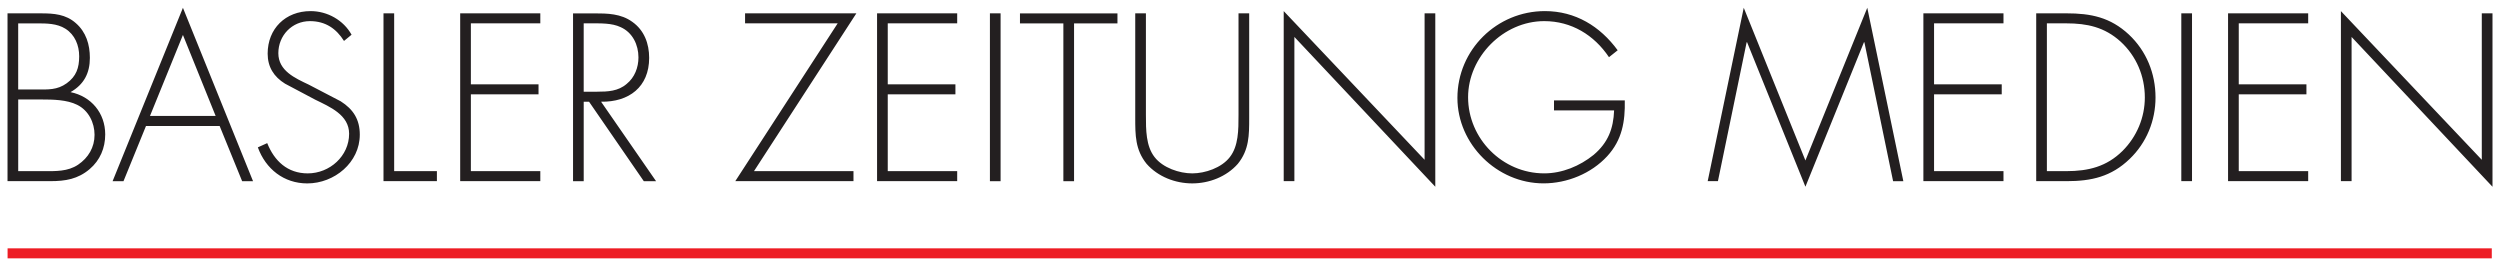
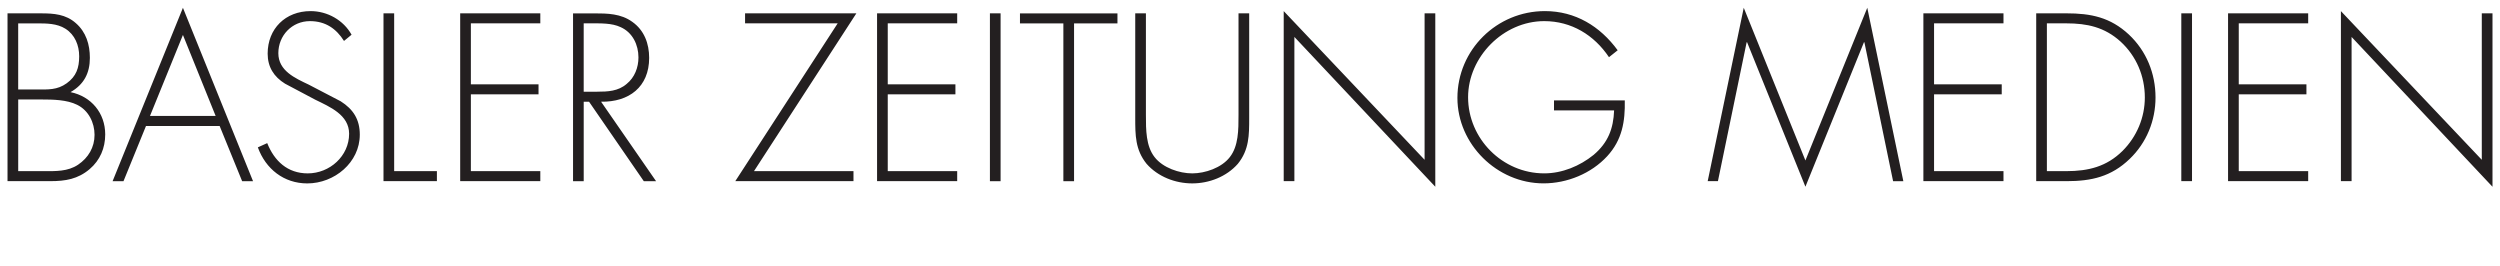
<svg xmlns="http://www.w3.org/2000/svg" version="1.1" width="1024" height="109" viewBox="-0.501 -0.501 166.542 17.693" id="svg9387">
  <defs id="defs9389" />
  <path d="m 165.54,11.922 -9.386,-9.979 0,9.607 -0.711,0 0,-11.328 9.385,9.905 0,-9.756 0.713,0 0,11.55 z M 148.638,1.038 l 0,4.062 4.508,0 0,0.667 -4.508,0 0,5.115 4.625,0 0,0.667 -5.338,0 0,-11.18 5.338,0 0,0.667 -4.625,0 z m -3.114,10.512 -0.713,0 0,-11.18 0.713,0 0,11.18 z m -8.377,-0.667 c 1.468,0 2.684,-0.296 3.75,-1.349 0.95,-0.95 1.484,-2.225 1.484,-3.559 0,-1.424 -0.564,-2.759 -1.616,-3.723 -1.067,-0.964 -2.224,-1.215 -3.618,-1.215 l -1.291,0 0,9.845 1.291,0 m -2.002,-10.512 2.018,0 c 1.631,0 2.92,0.266 4.151,1.409 1.171,1.097 1.779,2.595 1.779,4.196 0,1.541 -0.593,3.01 -1.72,4.093 -1.231,1.186 -2.55,1.482 -4.21,1.482 l -2.018,0 0,-11.18 z m -6.805,0.667 0,4.062 4.508,0 0,0.667 -4.508,0 0,5.115 4.625,0 0,0.667 -5.336,0 0,-11.18 5.336,0 0,0.667 -4.625,0 z m -4.641,1.26 -0.03,0 -3.899,9.623 -3.885,-9.623 -0.03,0 -1.913,9.252 -0.682,0 L 115.662,0 119.77,10.172 123.891,0 l 2.402,11.551 -0.682,0 -1.912,-9.252 z m -15.962,3.87 c 0.03,1.409 -0.177,2.64 -1.171,3.721 -1.067,1.156 -2.669,1.809 -4.241,1.809 -3.099,0 -5.737,-2.609 -5.737,-5.692 0,-3.204 2.625,-5.784 5.827,-5.784 2.031,0 3.676,1.009 4.849,2.61 l -0.579,0.46 c -0.994,-1.482 -2.506,-2.402 -4.315,-2.402 -2.727,0 -5.071,2.388 -5.071,5.071 0,2.757 2.284,5.071 5.071,5.071 1.201,0 2.373,-0.49 3.291,-1.231 0.964,-0.815 1.32,-1.75 1.365,-2.965 l -4.004,0 0,-0.667 4.715,0 m -12.624,5.753 -9.386,-9.979 0,9.607 -0.711,0 0,-11.328 9.385,9.905 0,-9.756 0.713,0 0,11.55 z M 82.005,0.371 l 0.711,0 0,6.969 c 0,1.141 0,2.12 -0.756,3.055 -0.756,0.86 -1.913,1.304 -3.039,1.304 -1.127,0 -2.284,-0.444 -3.04,-1.304 C 75.125,9.46 75.125,8.481 75.125,7.34 l 0,-6.969 0.711,0 0,6.761 c 0,1.009 0,2.076 0.579,2.817 0.549,0.711 1.646,1.083 2.506,1.083 0.86,0 1.956,-0.371 2.505,-1.083 C 82.005,9.209 82.005,8.141 82.005,7.132 l 0,-6.761 M 71.048,11.551 l -0.711,0 0,-10.512 -2.891,0 0,-0.667 6.494,0 0,0.667 -2.891,0 0,10.512 z m -4.893,-6.2e-4 -0.711,0 0,-11.18 0.711,0 0,11.18 z M 58.638,1.038 l 0,4.062 4.508,0 0,0.667 -4.508,0 0,5.115 4.626,0 0,0.667 -5.338,0 0,-11.18 5.338,0 0,0.667 -4.626,0 z m -2.283,9.845 0,0.667 -7.874,0 6.821,-10.512 -6.169,0 0,-0.667 7.414,0 -6.82,10.512 6.628,0 z M 39.288,5.59 c 0.698,0 1.394,-0.03 1.958,-0.519 0.534,-0.43 0.785,-1.097 0.785,-1.765 0,-0.83 -0.385,-1.66 -1.186,-2.016 C 40.252,1.009 39.496,1.038 38.843,1.038 l -0.46,0 0,4.553 0.905,0 m 3.915,5.96 -0.816,0 -3.647,-5.293 -0.356,0 0,5.293 -0.711,0 0,-11.179 1.394,0 c 0.905,0 1.794,0.015 2.55,0.562 0.801,0.564 1.127,1.454 1.127,2.402 0,1.942 -1.35,2.951 -3.203,2.921 l 3.663,5.293 z M 30.867,1.038 l 0,4.062 4.507,0 0,0.667 -4.507,0 0,5.115 4.626,0 0,0.667 -5.338,0 0,-11.18 5.338,0 0,0.667 -4.626,0 z m -5.109,9.845 2.846,0 0,0.667 -3.558,0 0,-11.18 0.711,0 0,10.512 z m -3.343,-8.674 c -0.504,-0.801 -1.216,-1.32 -2.269,-1.32 -1.201,0 -2.105,0.964 -2.105,2.135 0,1.171 1.111,1.661 2.016,2.091 l 2.135,1.113 c 0.845,0.534 1.275,1.215 1.275,2.224 0,1.854 -1.69,3.248 -3.499,3.248 -1.558,0 -2.772,-0.964 -3.292,-2.402 L 17.3,9.016 c 0.474,1.186 1.349,2.016 2.699,2.016 1.468,0 2.757,-1.156 2.757,-2.64 0,-1.26 -1.29,-1.794 -2.254,-2.268 L 18.487,5.056 c -0.743,-0.459 -1.158,-1.111 -1.158,-2.001 0,-1.66 1.186,-2.833 2.862,-2.833 1.126,0 2.194,0.609 2.728,1.573 l -0.504,0.415 m -10.73,-0.4 -2.195,5.397 4.375,0 -2.18,-5.397 m -2.461,6.065 -1.498,3.676 -0.726,0 4.685,-11.55 4.67,11.55 -0.726,0 -1.498,-3.676 -4.907,0 z m -8.513,3.009 1.705,0 c 0.786,0 1.601,0.03 2.284,-0.43 0.682,-0.46 1.097,-1.156 1.097,-1.988 0,-0.815 -0.401,-1.63 -1.157,-2.001 C 3.959,6.124 3.024,6.109 2.283,6.109 l -1.571,0 0,4.775 m 0,-5.441 1.23,0 c 0.756,0 1.365,0.044 2.002,-0.415 C 4.581,4.567 4.774,4.004 4.774,3.232 4.774,2.506 4.492,1.795 3.855,1.394 3.291,1.039 2.594,1.039 1.941,1.039 l -1.23,0 0,4.404 z M 0,11.551 l 0,-11.18 2.239,0 c 0.845,0 1.645,0.059 2.312,0.652 0.682,0.593 0.935,1.424 0.935,2.312 0,1.024 -0.401,1.78 -1.29,2.284 1.379,0.281 2.312,1.394 2.312,2.817 0,0.904 -0.341,1.72 -1.038,2.312 -0.786,0.667 -1.616,0.801 -2.61,0.801 l -2.861,0 z" id="path7852" style="fill:#231f20;fill-opacity:1;fill-rule:nonzero;stroke:none" />
-   <path d="m 165.494,16.692 -165.49,0 0,-0.667 165.49,0 0,0.667 z" id="path7854" style="fill:#ed1c24;fill-opacity:1;fill-rule:nonzero;stroke:none" />
</svg>